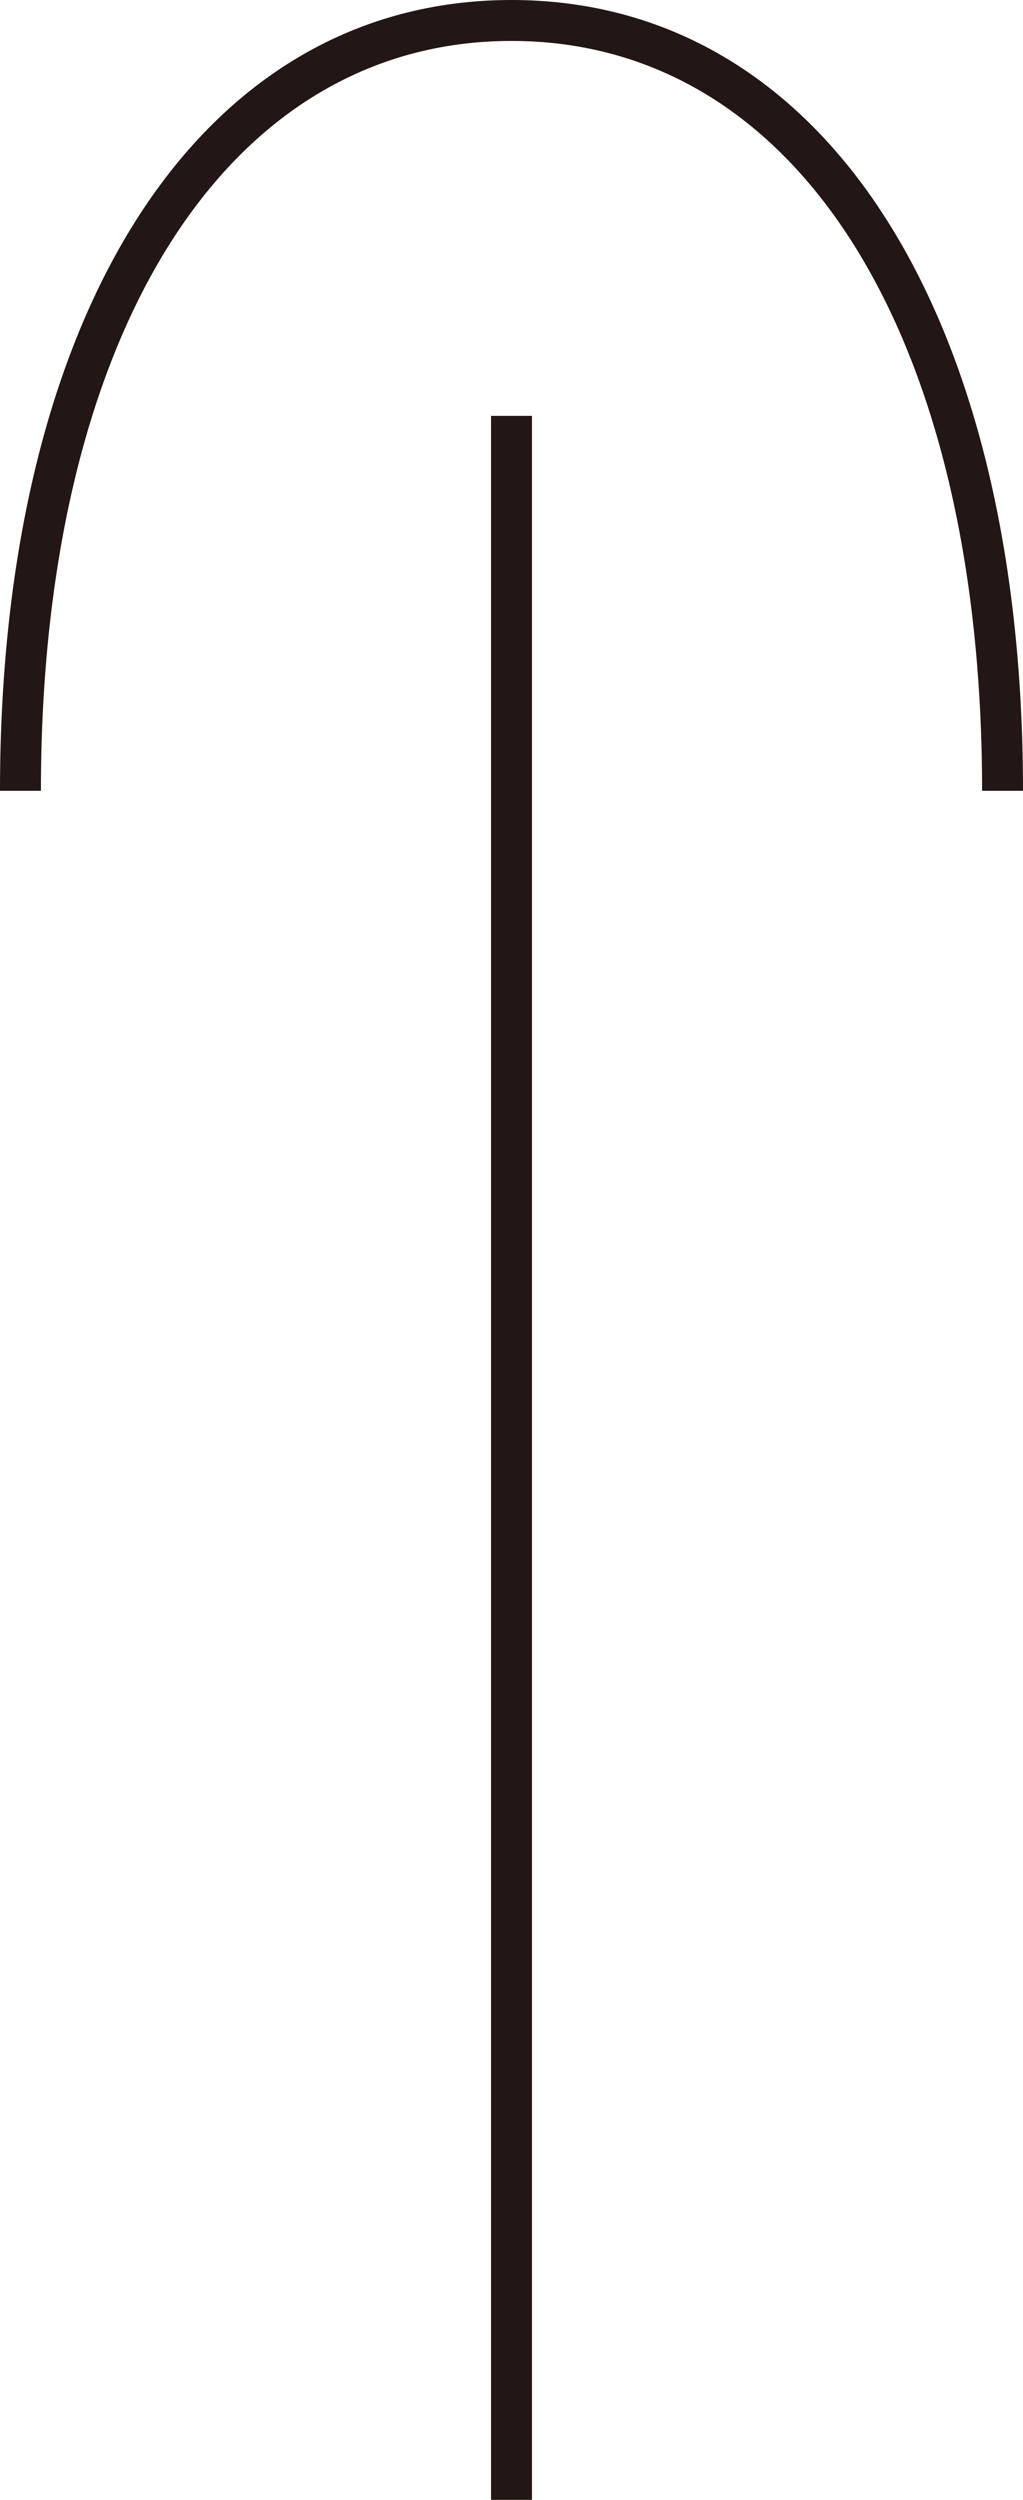
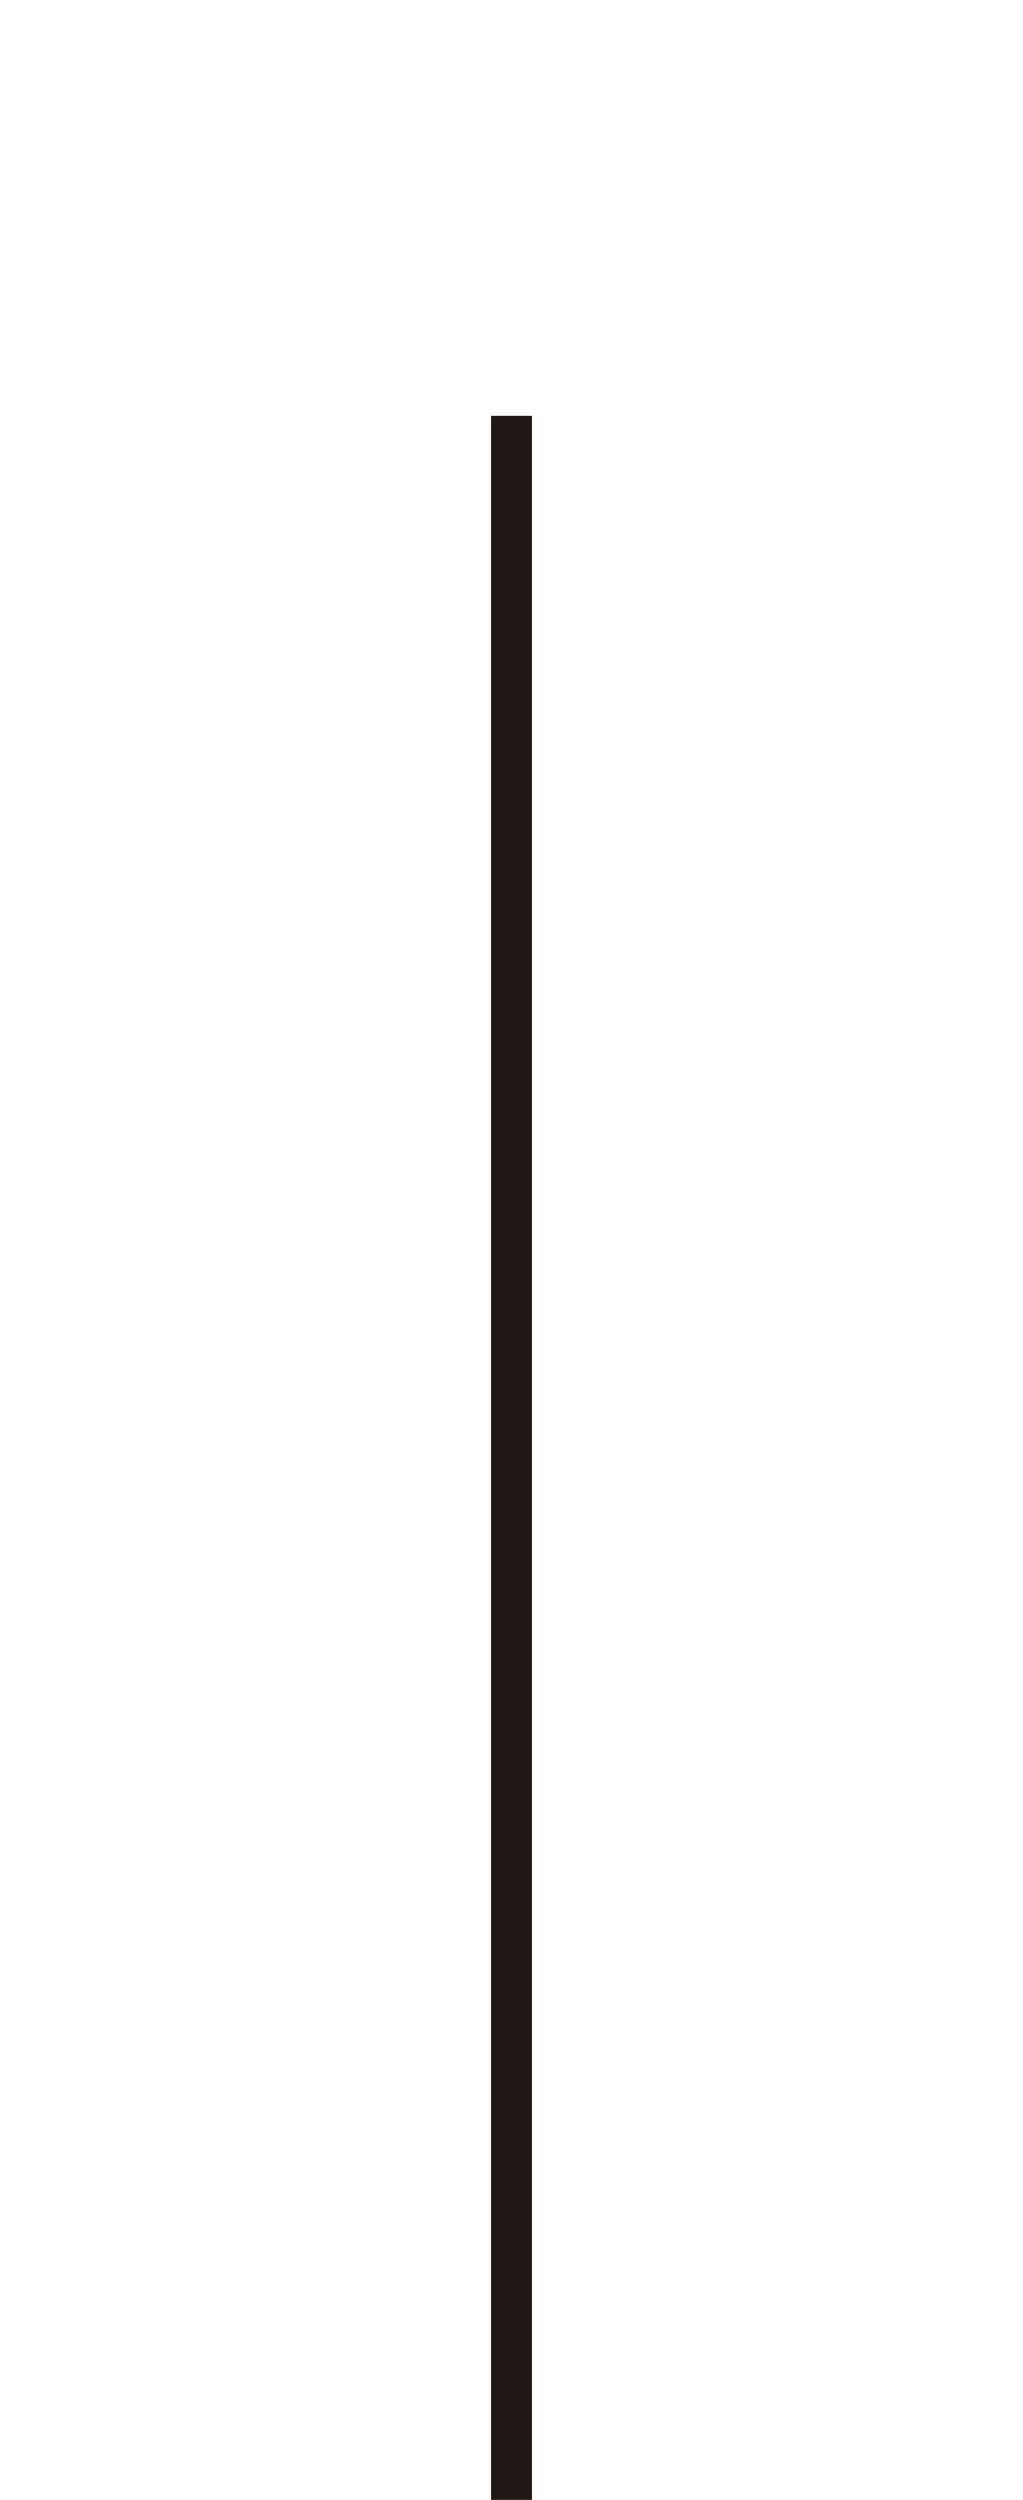
<svg xmlns="http://www.w3.org/2000/svg" id="_レイヤー_2" width="25" height="61.067" viewBox="0 0 25 61.067">
  <defs>
    <style>.cls-1{fill:#221714;stroke-width:0px;}</style>
  </defs>
  <g id="_レイヤー_1-2">
-     <path class="cls-1" d="M25,19.318h-1C24,8.19,19.486,1,12.5,1S1,8.19,1,19.318H0C0,7.583,4.907,0,12.5,0s12.5,7.583,12.5,19.318Z" />
    <rect class="cls-1" x="12" y="10.159" width="1" height="50.908" />
  </g>
</svg>